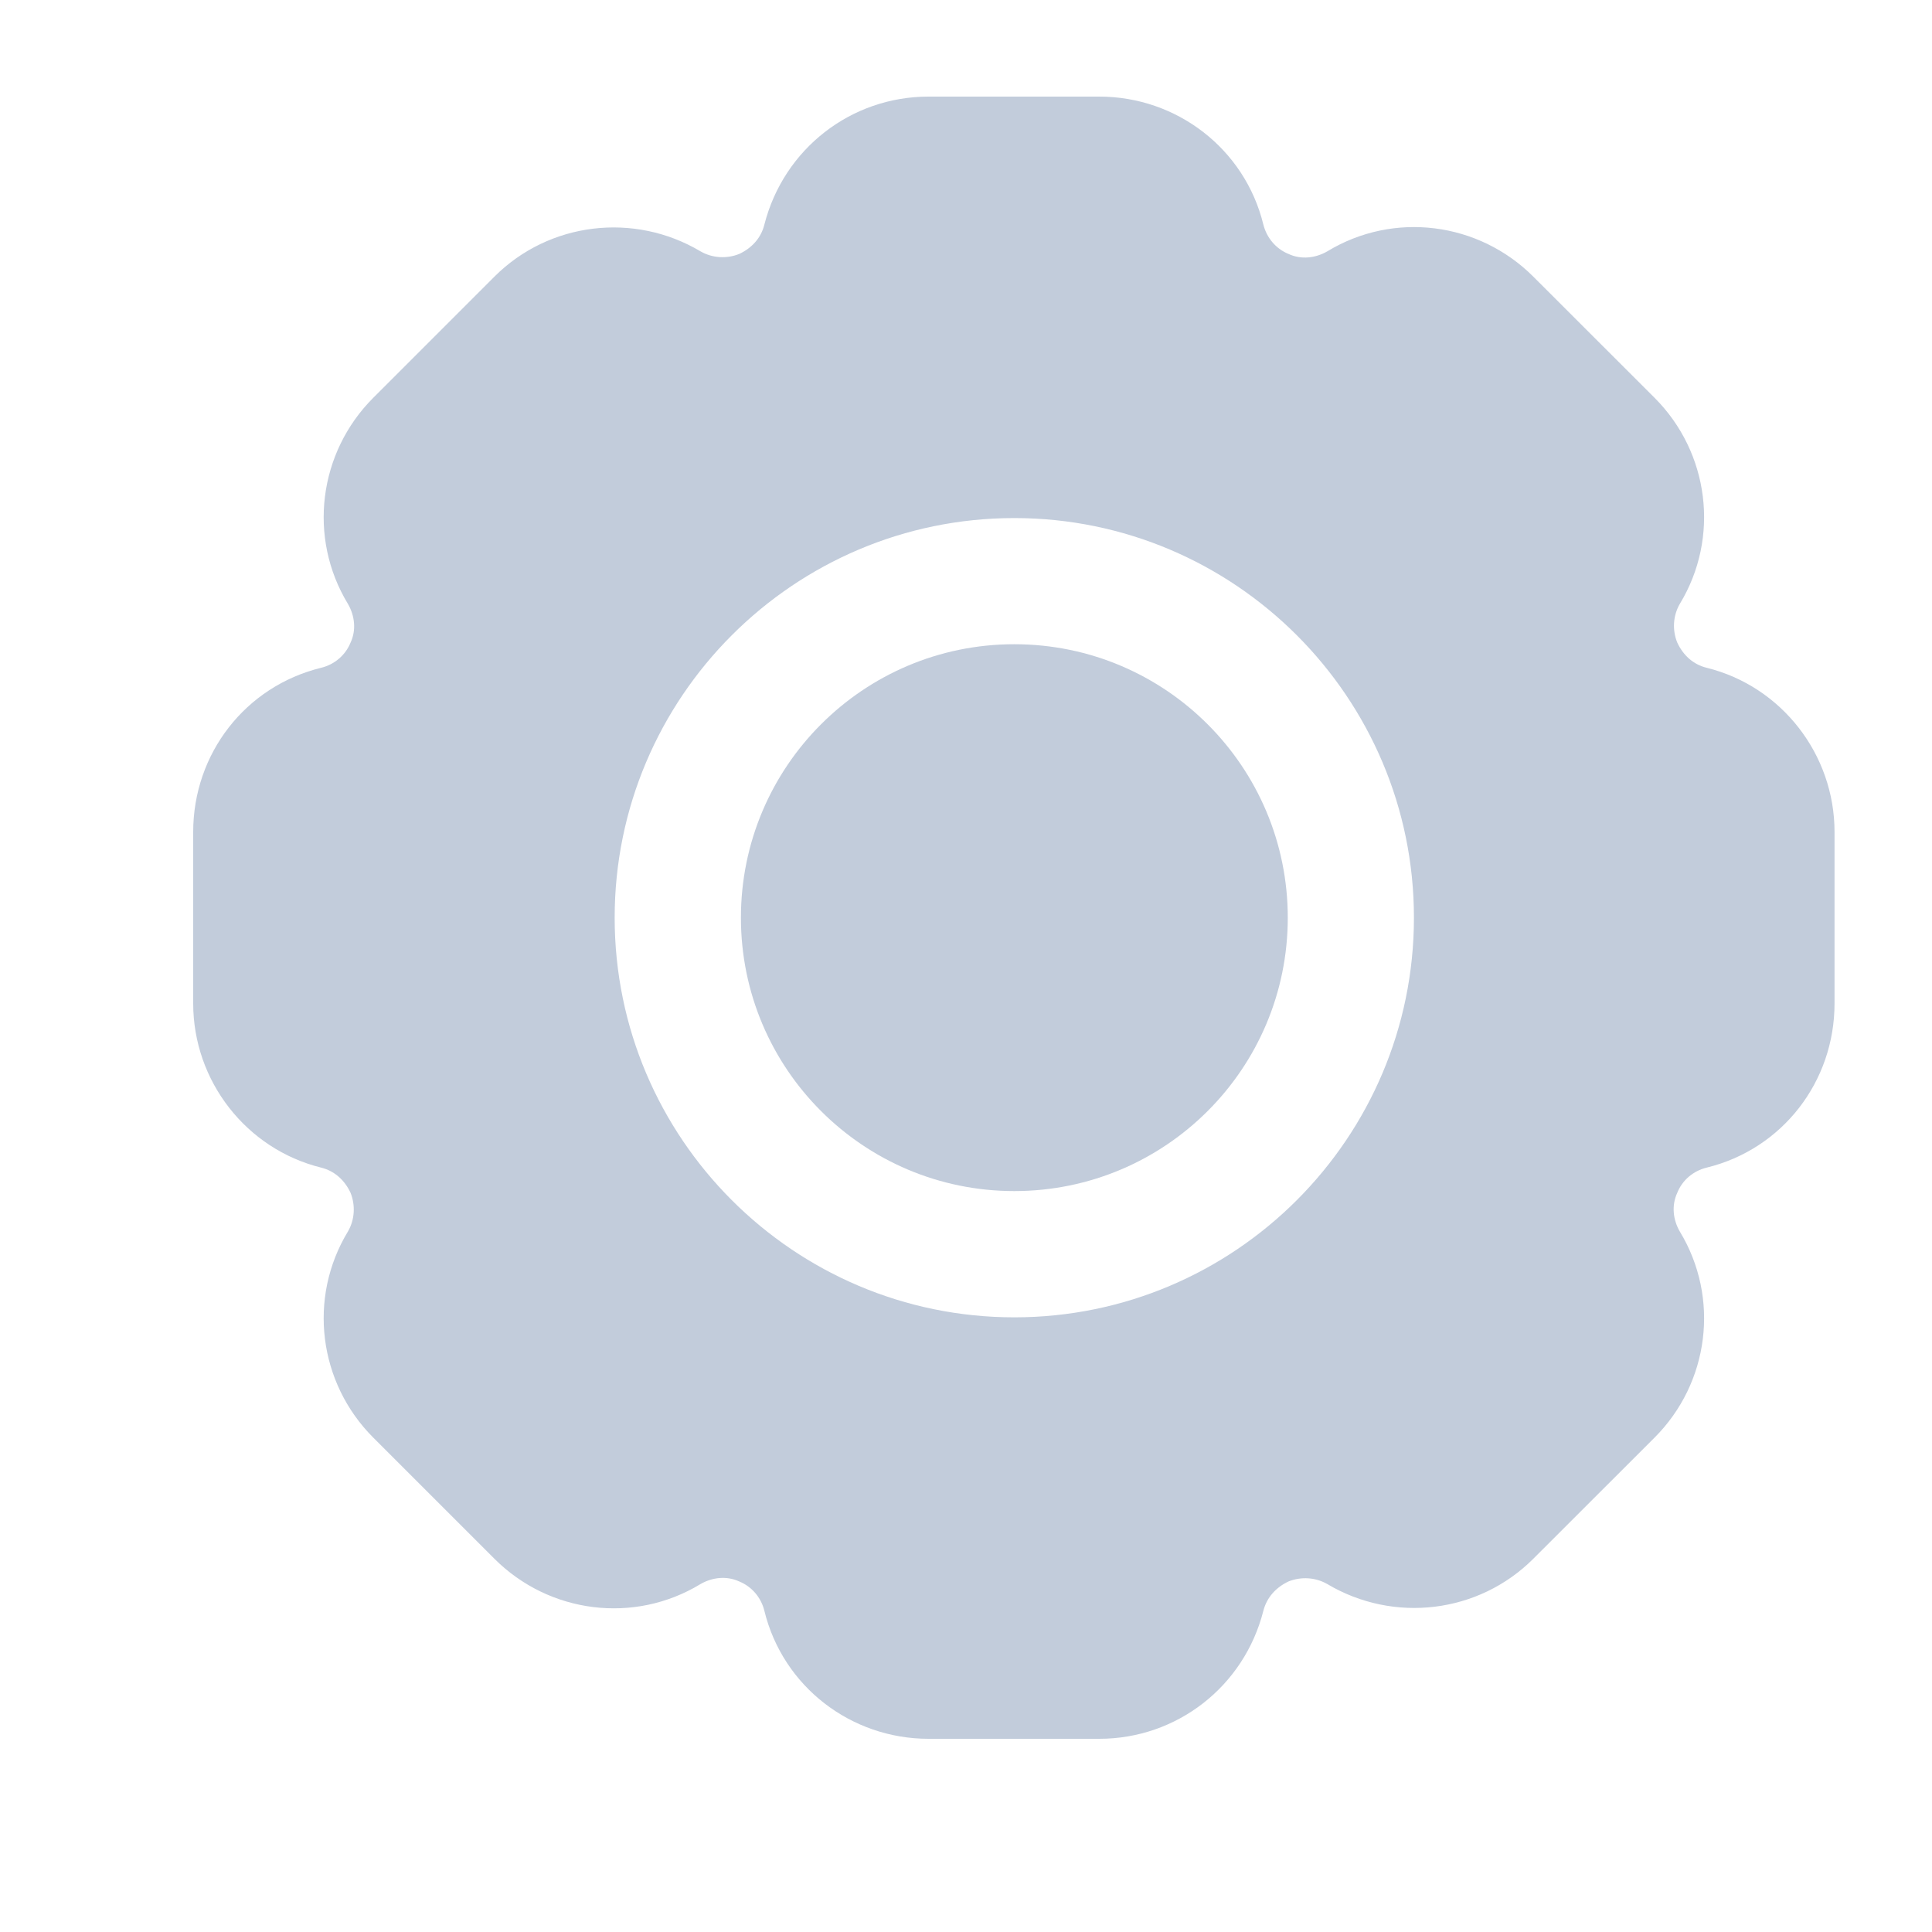
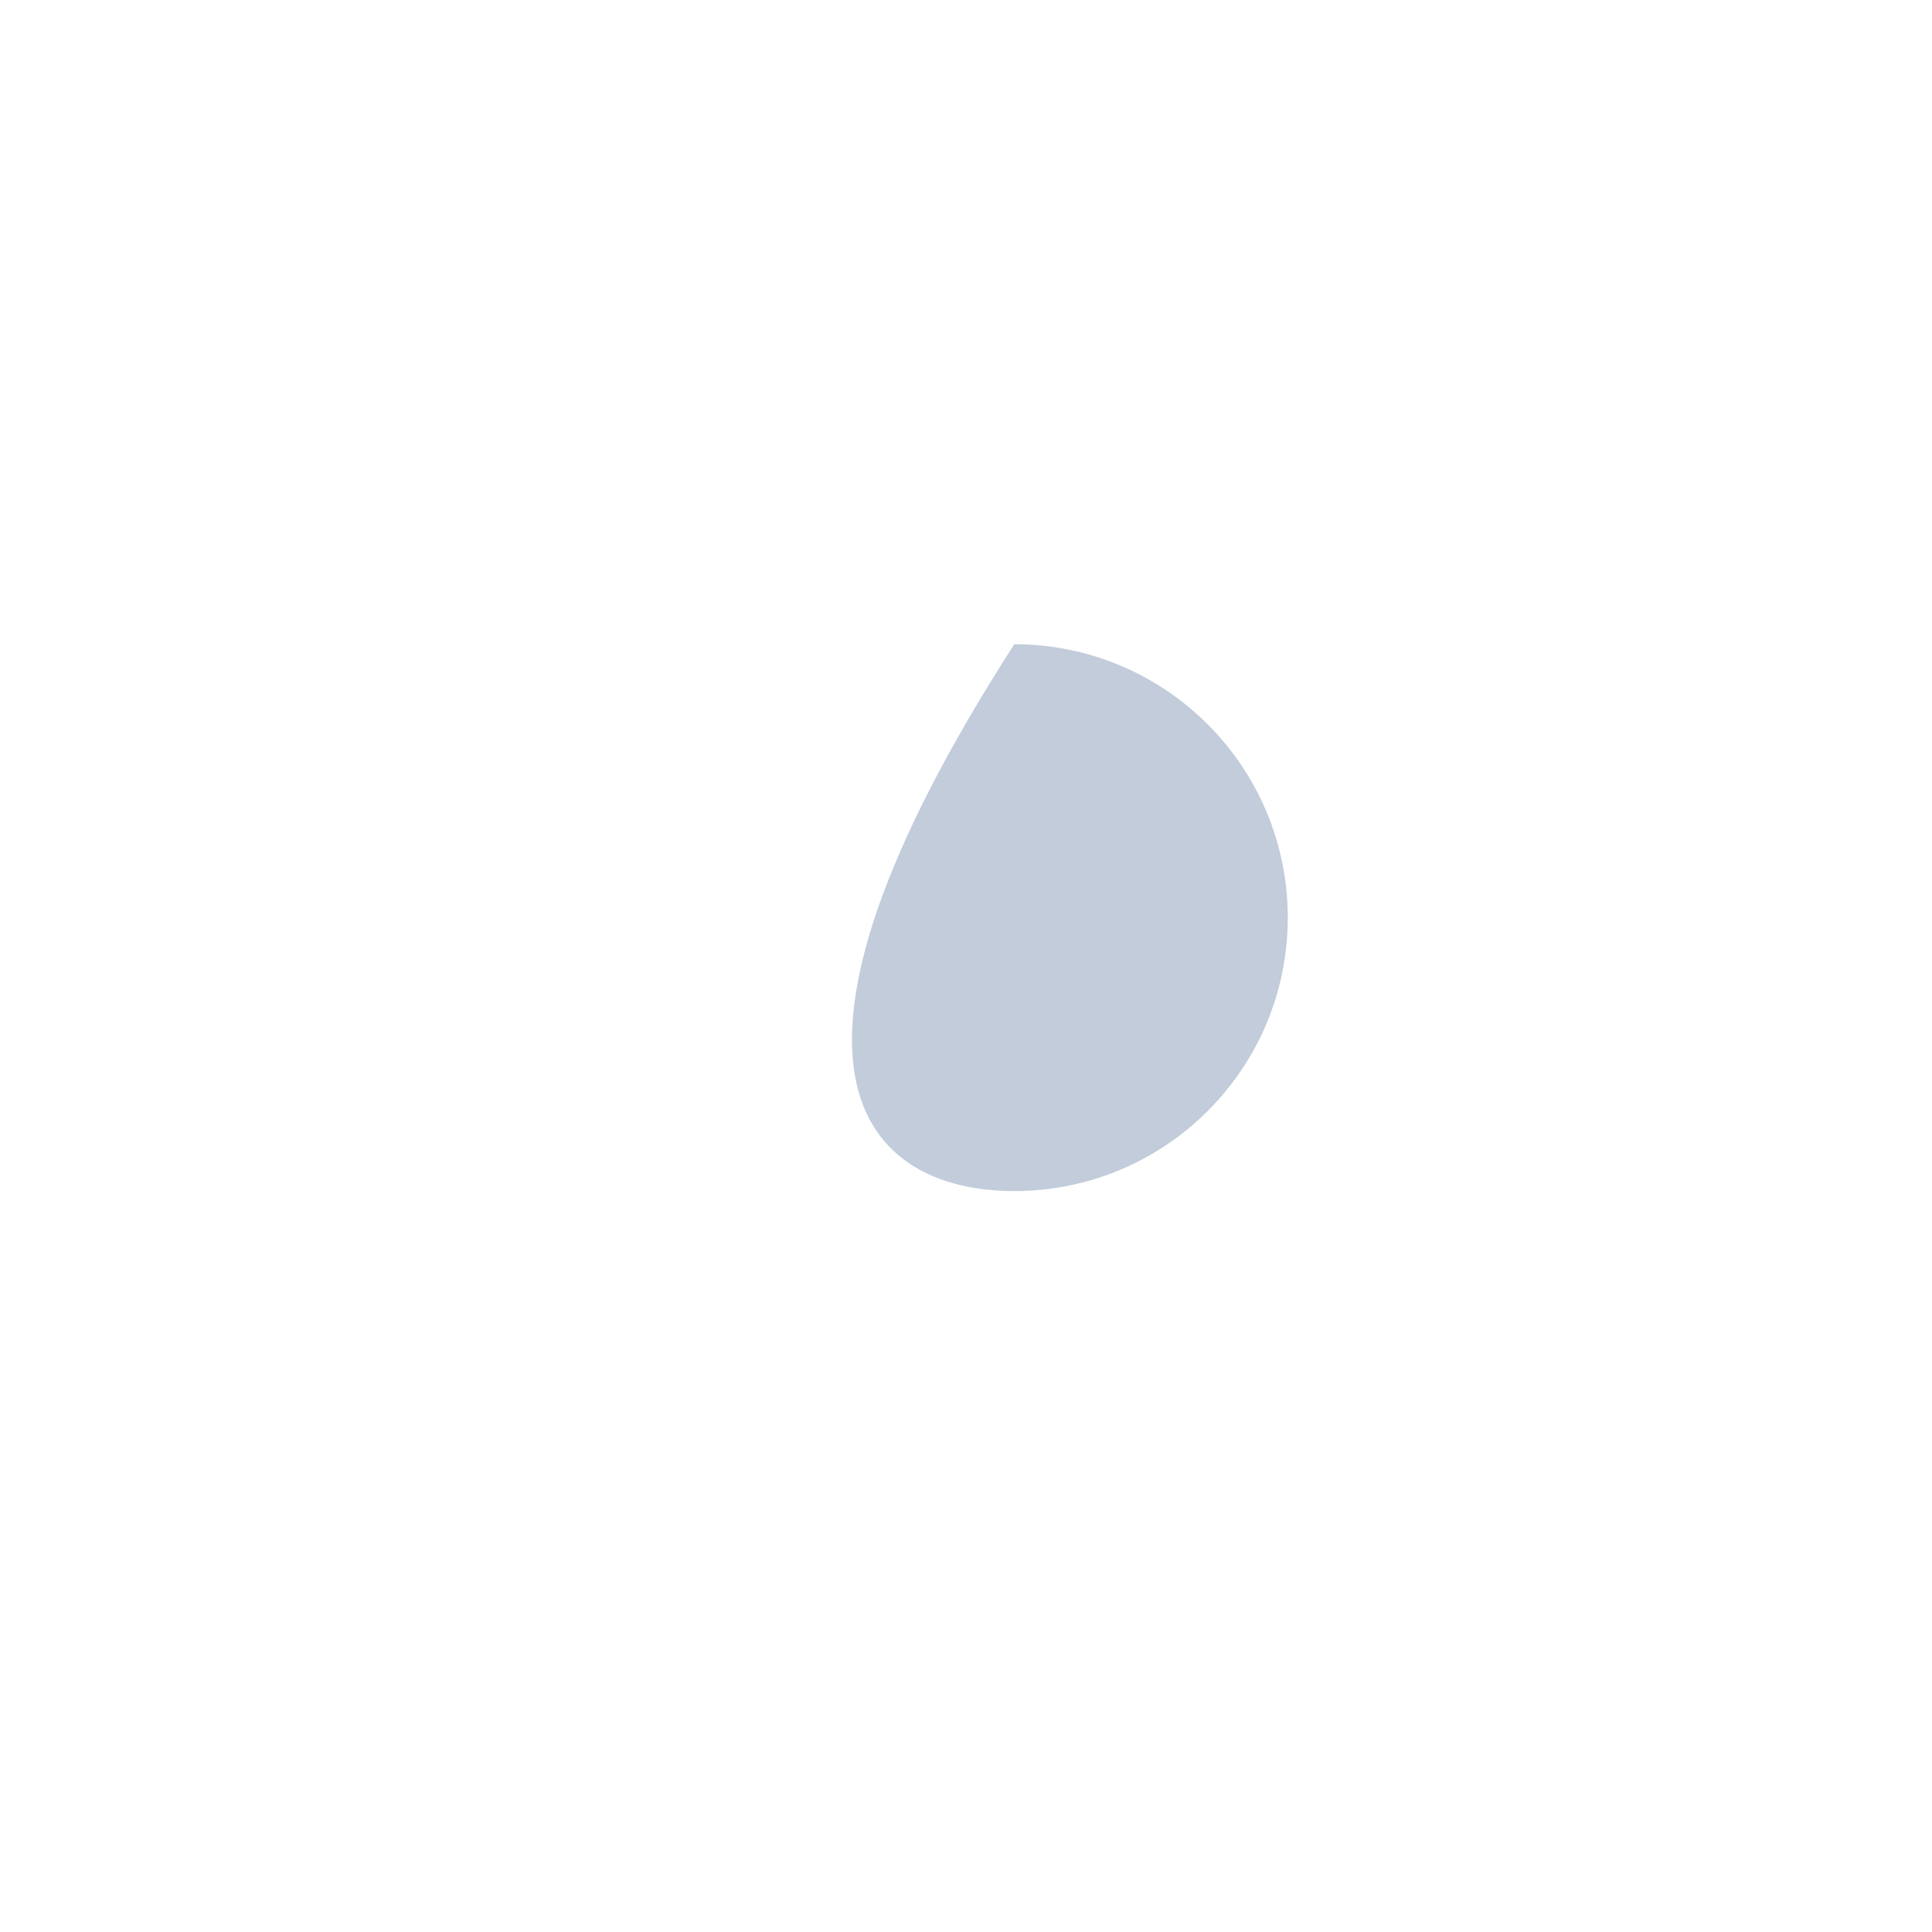
<svg xmlns="http://www.w3.org/2000/svg" width="20" height="20" viewBox="0 0 20 20" fill="none">
-   <path d="M10.5 12.33C12.064 12.33 13.331 11.063 13.331 9.5C13.331 7.937 12.064 6.669 10.5 6.669C8.937 6.669 7.67 7.937 7.67 9.5C7.67 11.063 8.937 12.33 10.5 12.33Z" fill="#C2CCDB" />
-   <path d="M17.668 6.913C17.528 6.879 17.424 6.783 17.363 6.652C17.31 6.522 17.319 6.373 17.389 6.252C17.807 5.564 17.694 4.684 17.128 4.118L15.873 2.864C15.307 2.298 14.428 2.184 13.74 2.602C13.618 2.672 13.47 2.69 13.339 2.629C13.209 2.576 13.113 2.463 13.078 2.324C12.886 1.54 12.181 1 11.38 1H9.612C8.81 1 8.114 1.54 7.913 2.324C7.879 2.463 7.783 2.568 7.652 2.629C7.522 2.681 7.373 2.672 7.252 2.602C6.564 2.193 5.684 2.298 5.118 2.864L3.864 4.118C3.298 4.684 3.184 5.564 3.602 6.252C3.672 6.373 3.69 6.522 3.629 6.652C3.576 6.783 3.463 6.879 3.324 6.913C2.54 7.105 2 7.802 2 8.612V10.388C2 11.19 2.549 11.895 3.324 12.087C3.463 12.121 3.568 12.217 3.629 12.348C3.681 12.479 3.672 12.627 3.602 12.748C3.184 13.437 3.298 14.316 3.864 14.882L5.118 16.136C5.684 16.702 6.564 16.816 7.252 16.398C7.373 16.328 7.522 16.311 7.652 16.371C7.783 16.424 7.879 16.537 7.913 16.676C8.105 17.46 8.81 18 9.612 18H11.38C12.181 18 12.878 17.46 13.078 16.676C13.113 16.537 13.209 16.432 13.339 16.371C13.47 16.319 13.618 16.328 13.74 16.398C14.428 16.807 15.307 16.702 15.873 16.136L17.128 14.882C17.694 14.316 17.807 13.437 17.389 12.748C17.319 12.627 17.302 12.479 17.363 12.348C17.415 12.217 17.528 12.121 17.668 12.087C18.451 11.895 18.991 11.198 18.991 10.388V8.612C18.991 7.81 18.443 7.105 17.668 6.913ZM10.5 13.637C8.218 13.637 6.363 11.782 6.363 9.5C6.363 7.218 8.218 5.363 10.5 5.363C12.782 5.363 14.637 7.218 14.637 9.5C14.637 11.782 12.782 13.637 10.5 13.637Z" fill="#C2CCDB" />
+   <path d="M10.5 12.33C12.064 12.33 13.331 11.063 13.331 9.5C13.331 7.937 12.064 6.669 10.5 6.669C7.67 11.063 8.937 12.33 10.5 12.33Z" fill="#C2CCDB" />
</svg>